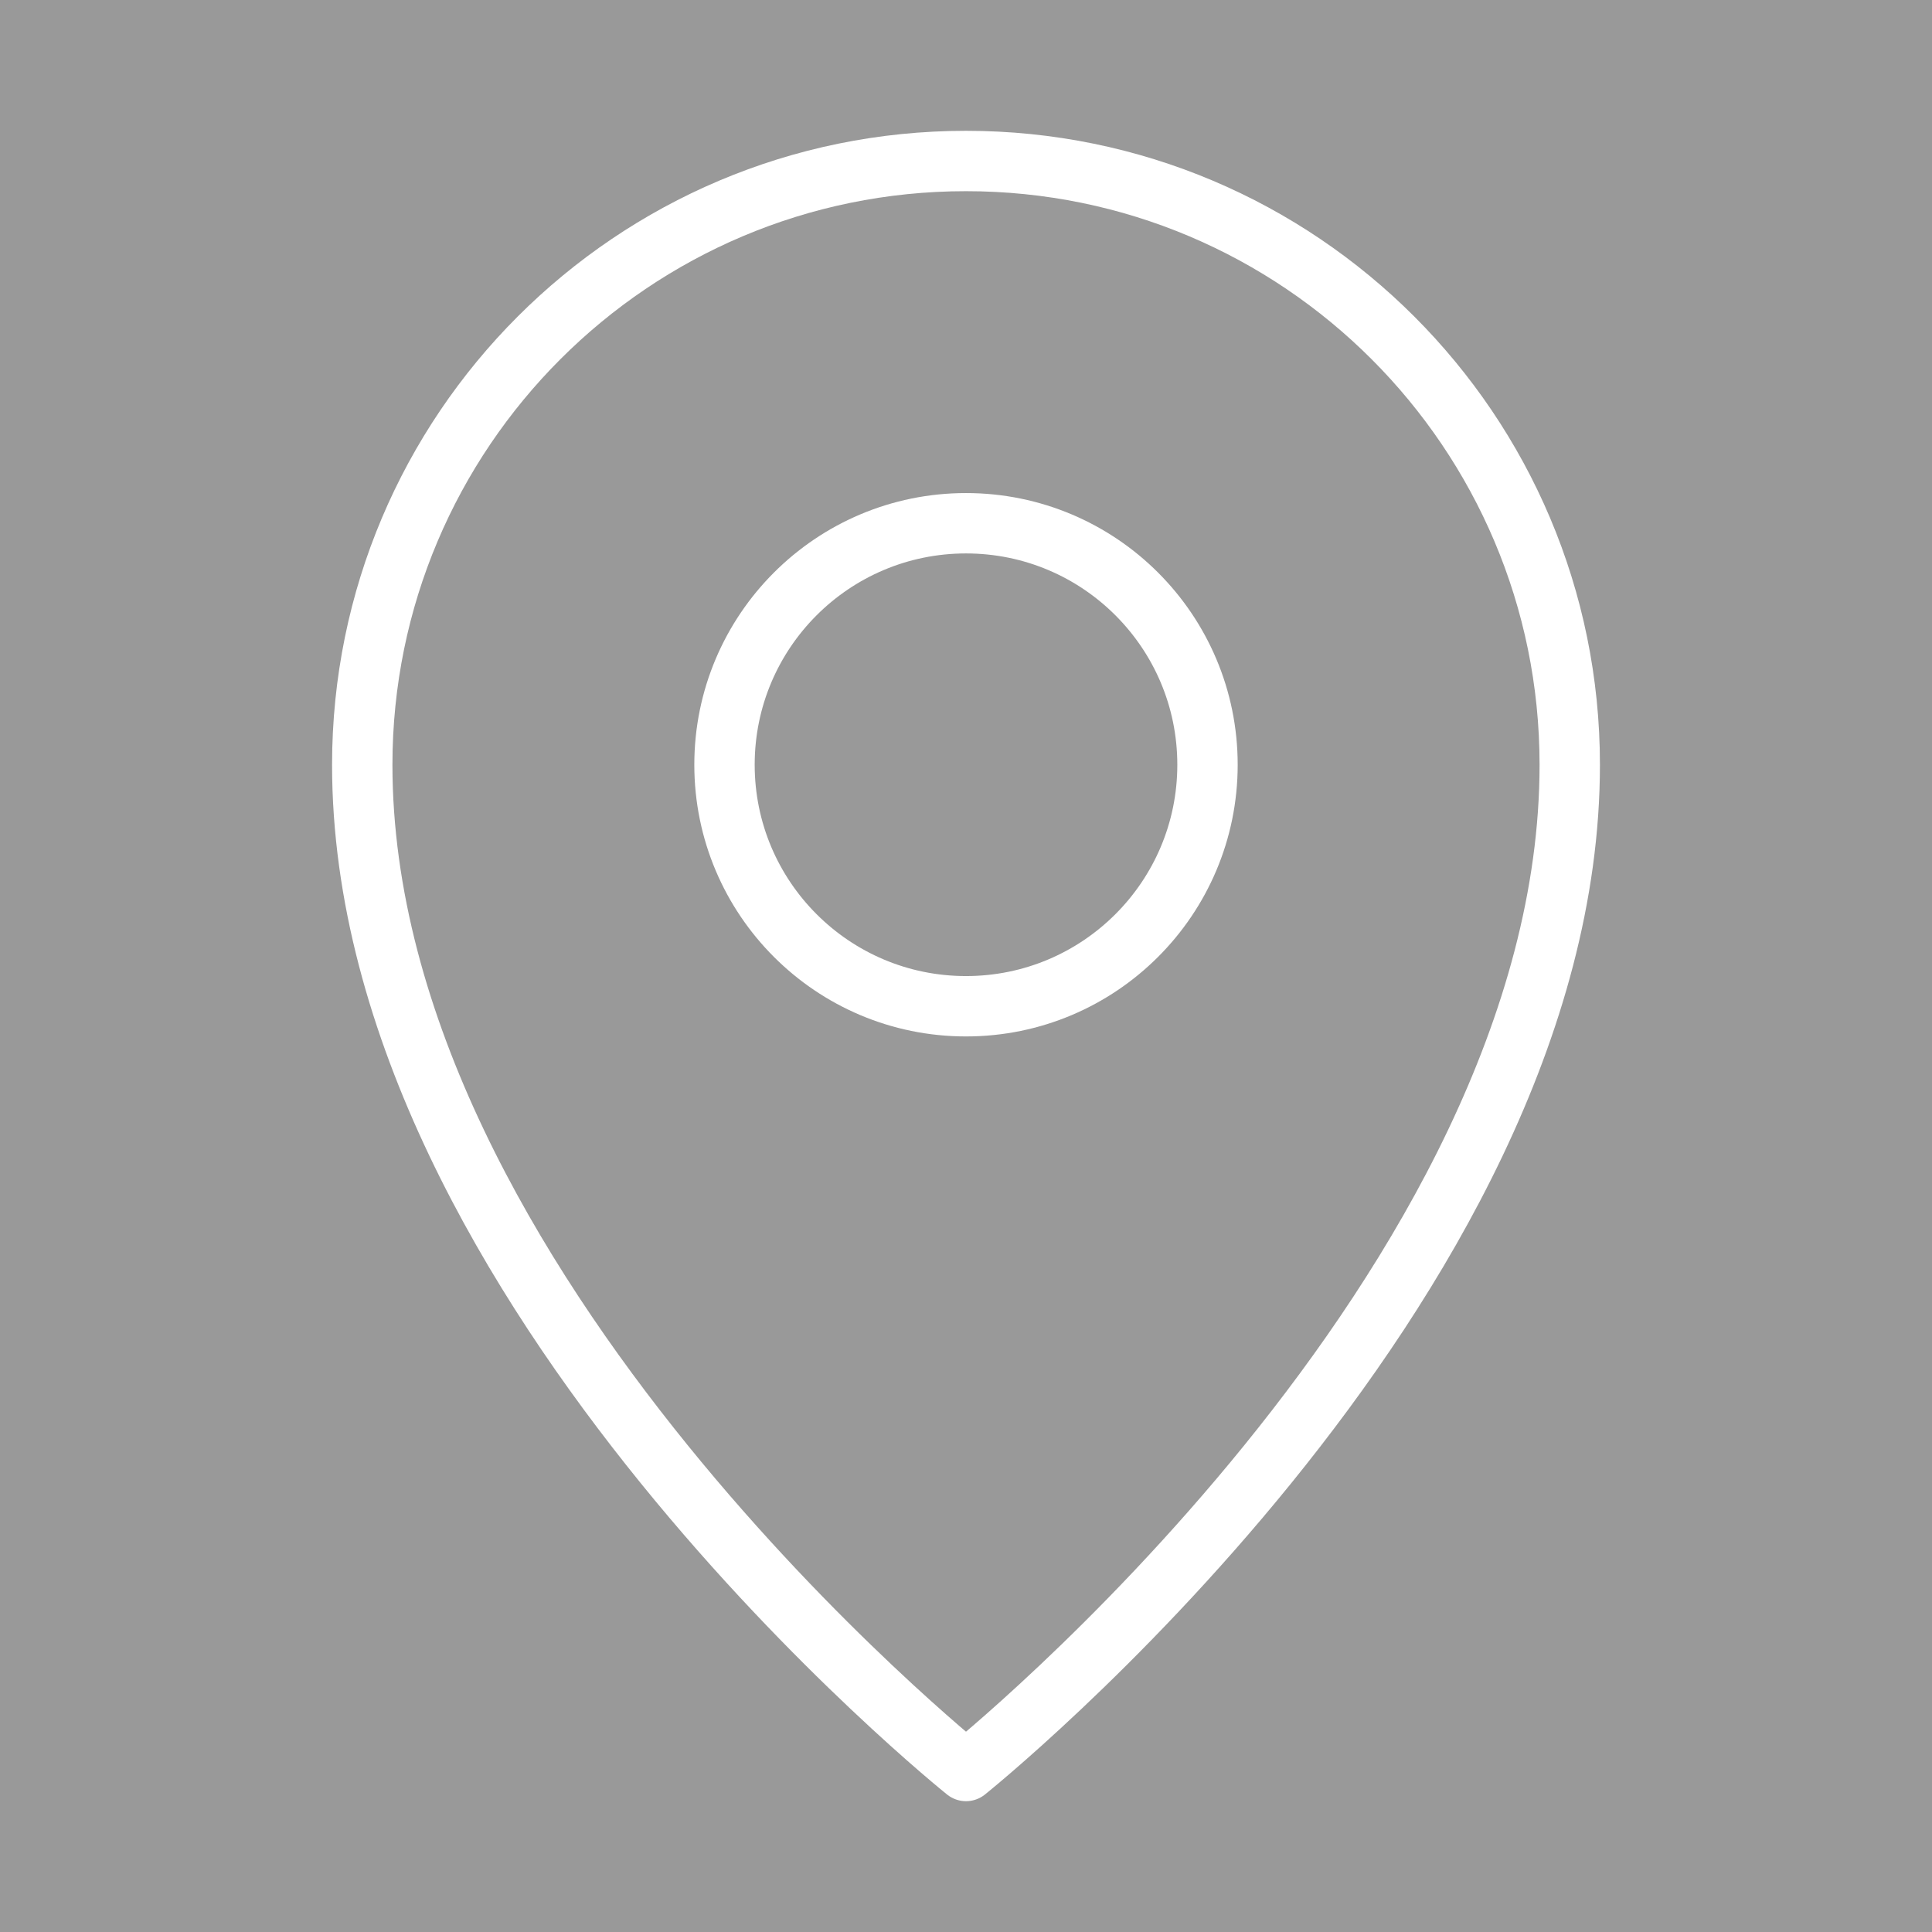
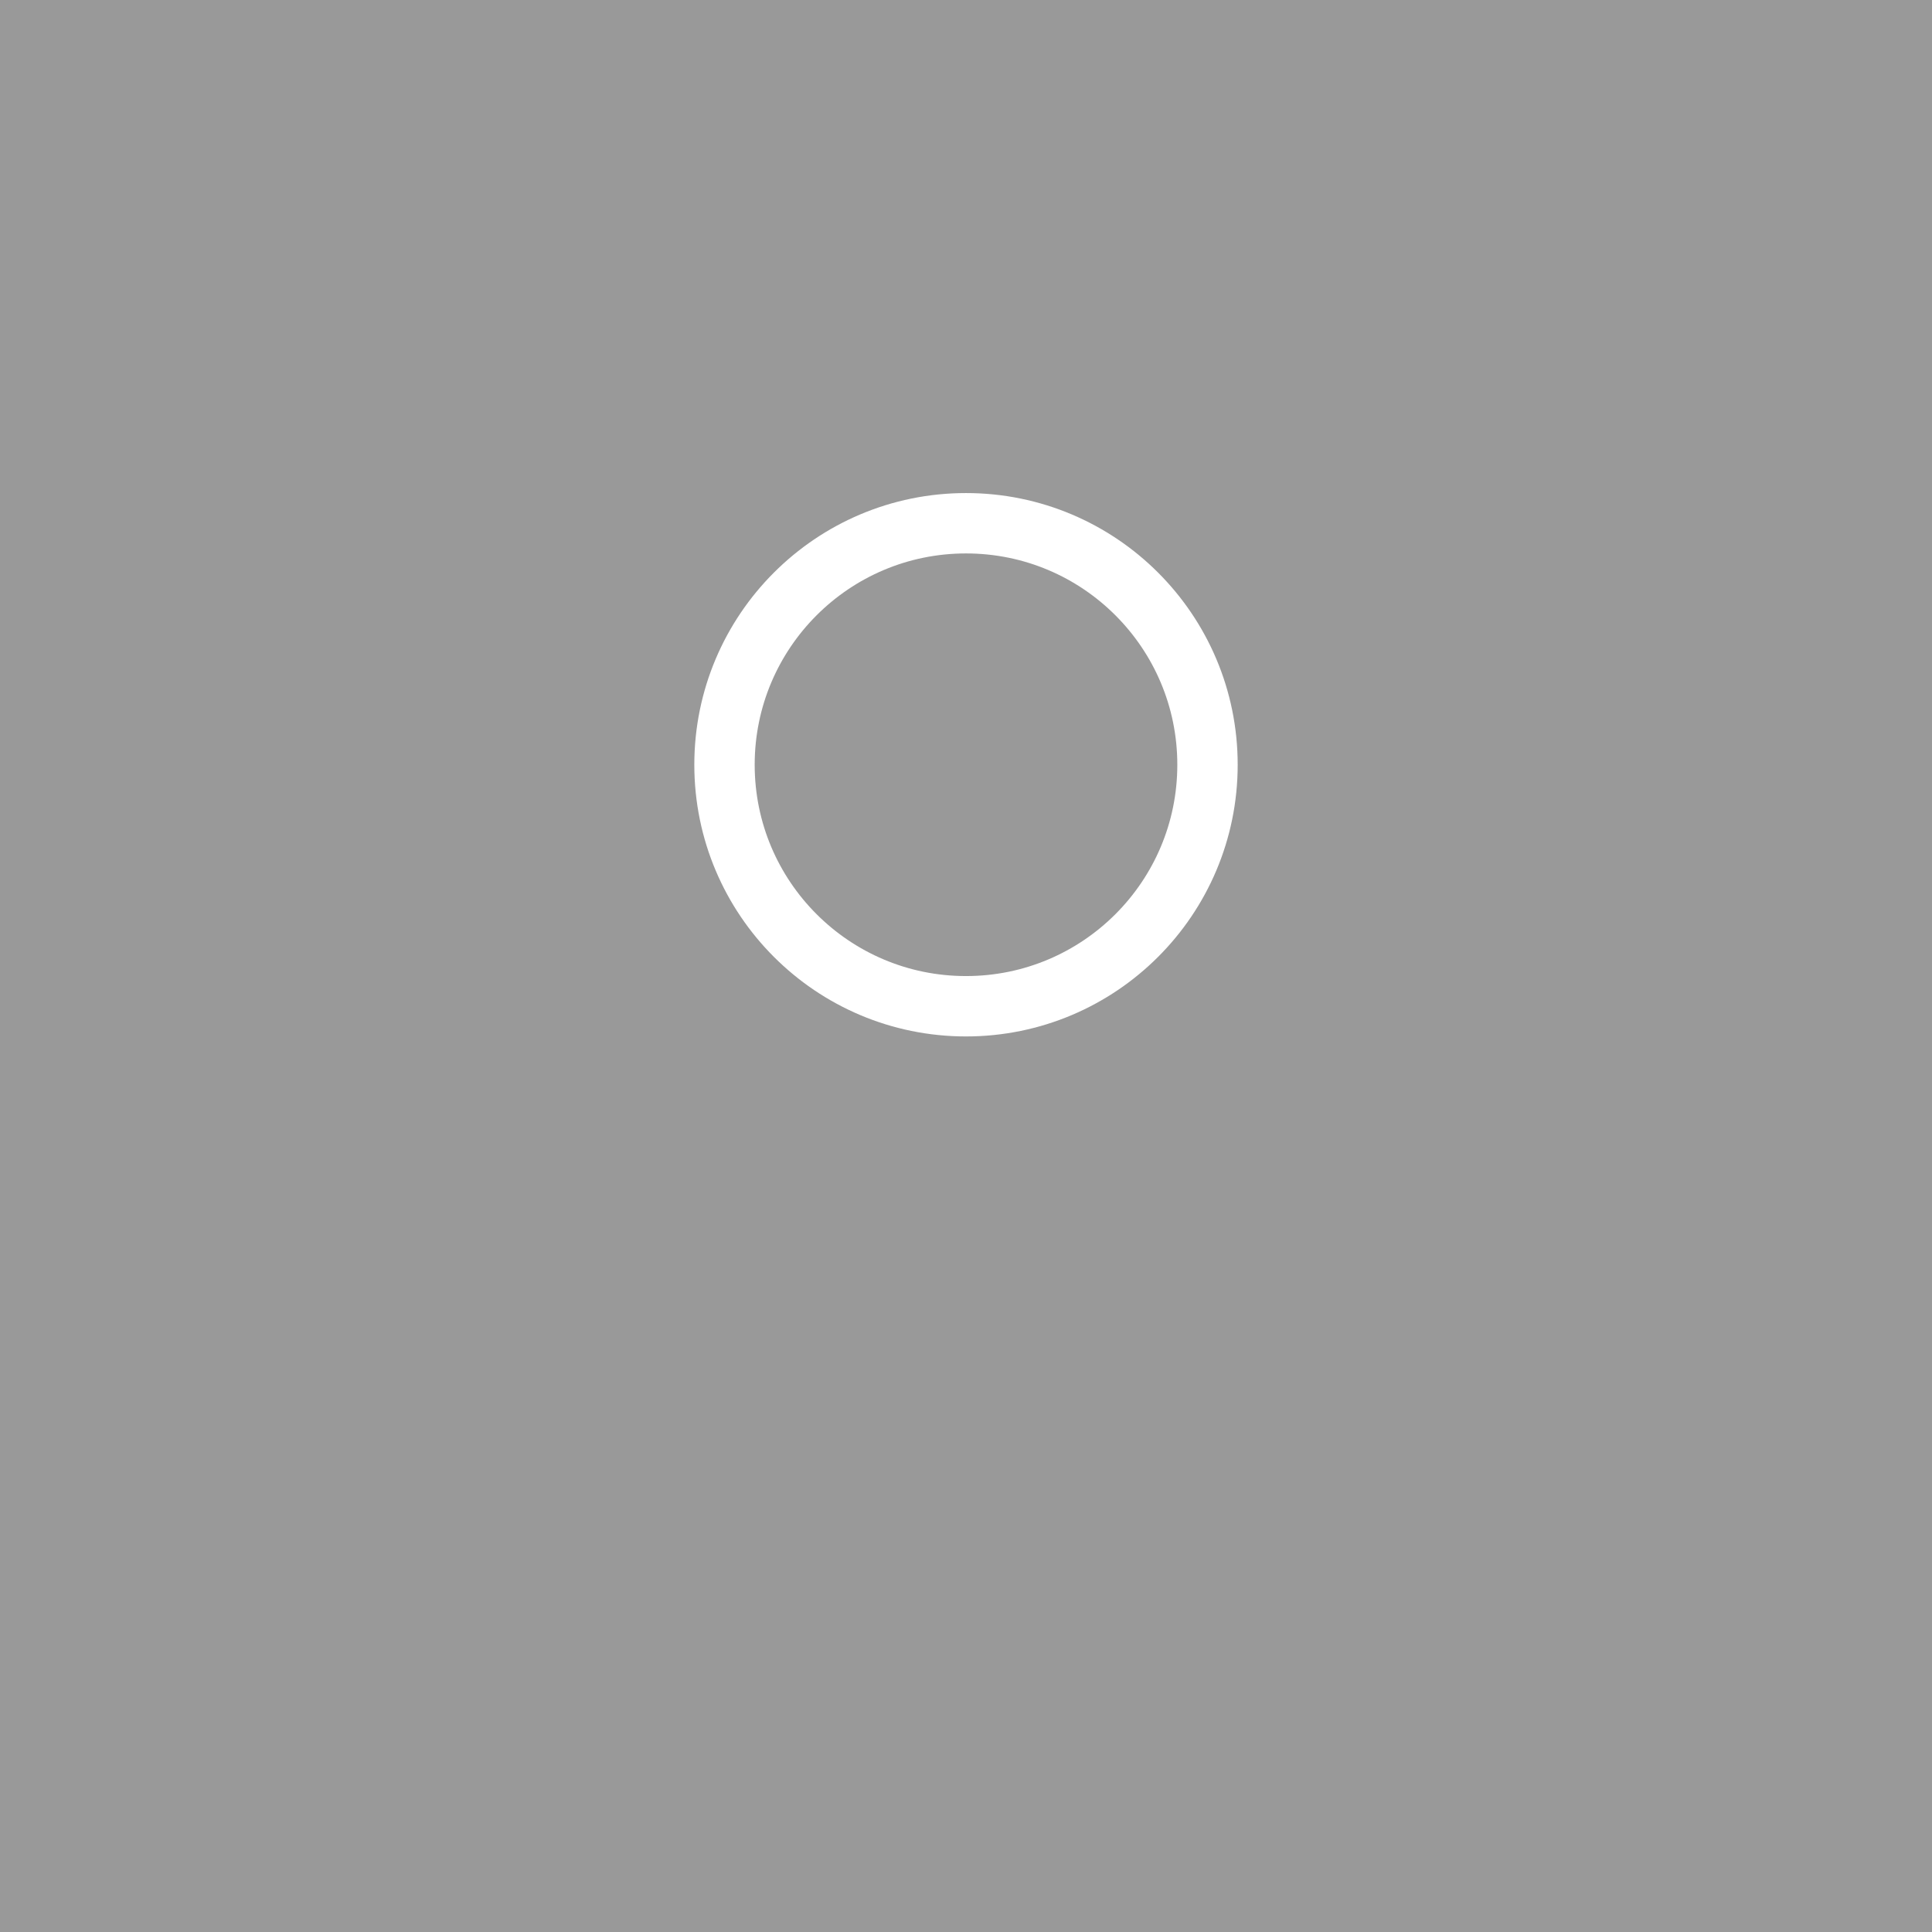
<svg xmlns="http://www.w3.org/2000/svg" viewBox="0 0 48 48" width="48" height="48" opacity="0.5" fill="none">
  <rect x="0" y="0" width="48" height="48" fill="#333333" stroke="none" />
  <rect id="本地 1" width="48" height="48" x="0" y="0" />
-   <path id="矢量 1" d="M39 19C39 10.716 32.284 4 24 4C15.716 4 9 10.716 9 19C9 32 24 44 24 44C24 44 39 32 39 19Z" fill-rule="nonzero" stroke="rgb(255,255,255)" stroke-linejoin="round" stroke-width="1.5" />
  <path id="矢量 2" d="M30 19C30 15.686 27.314 13 24 13C20.686 13 18 15.686 18 19C18 22.314 20.686 25 24 25C27.314 25 30 22.314 30 19Z" fill-rule="nonzero" stroke="rgb(255,255,255)" stroke-linejoin="round" stroke-width="1.5" />
</svg>